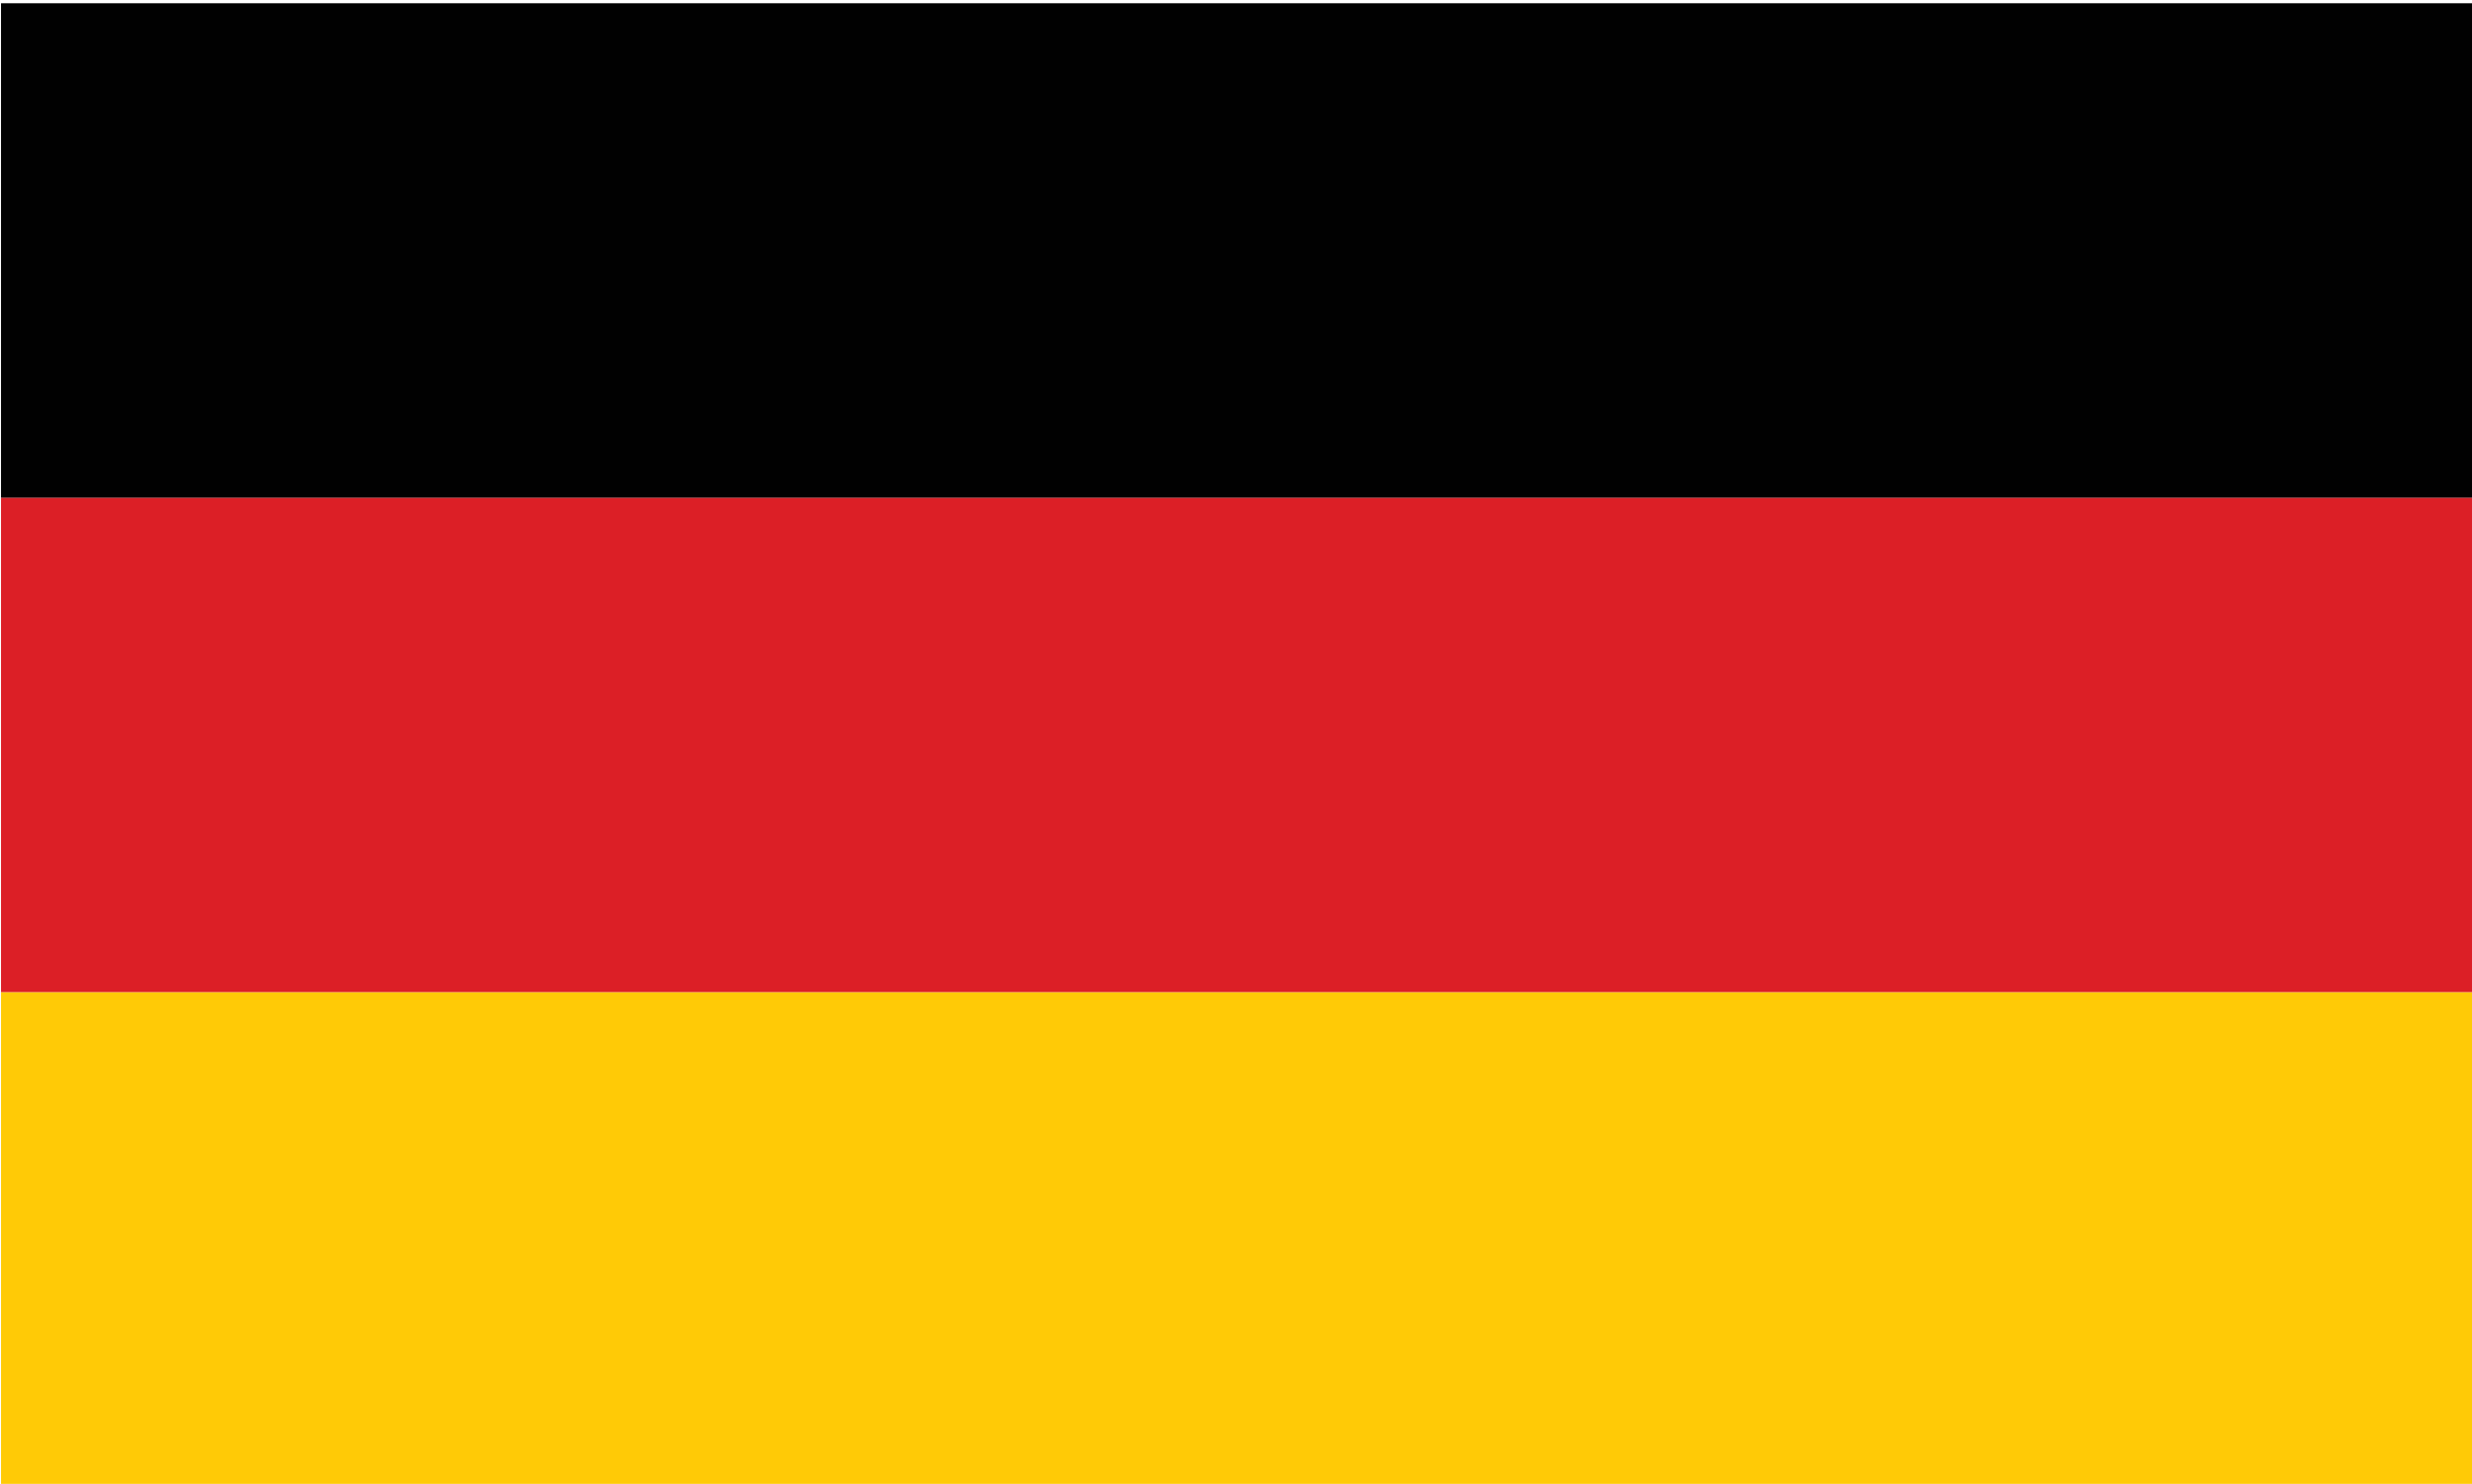
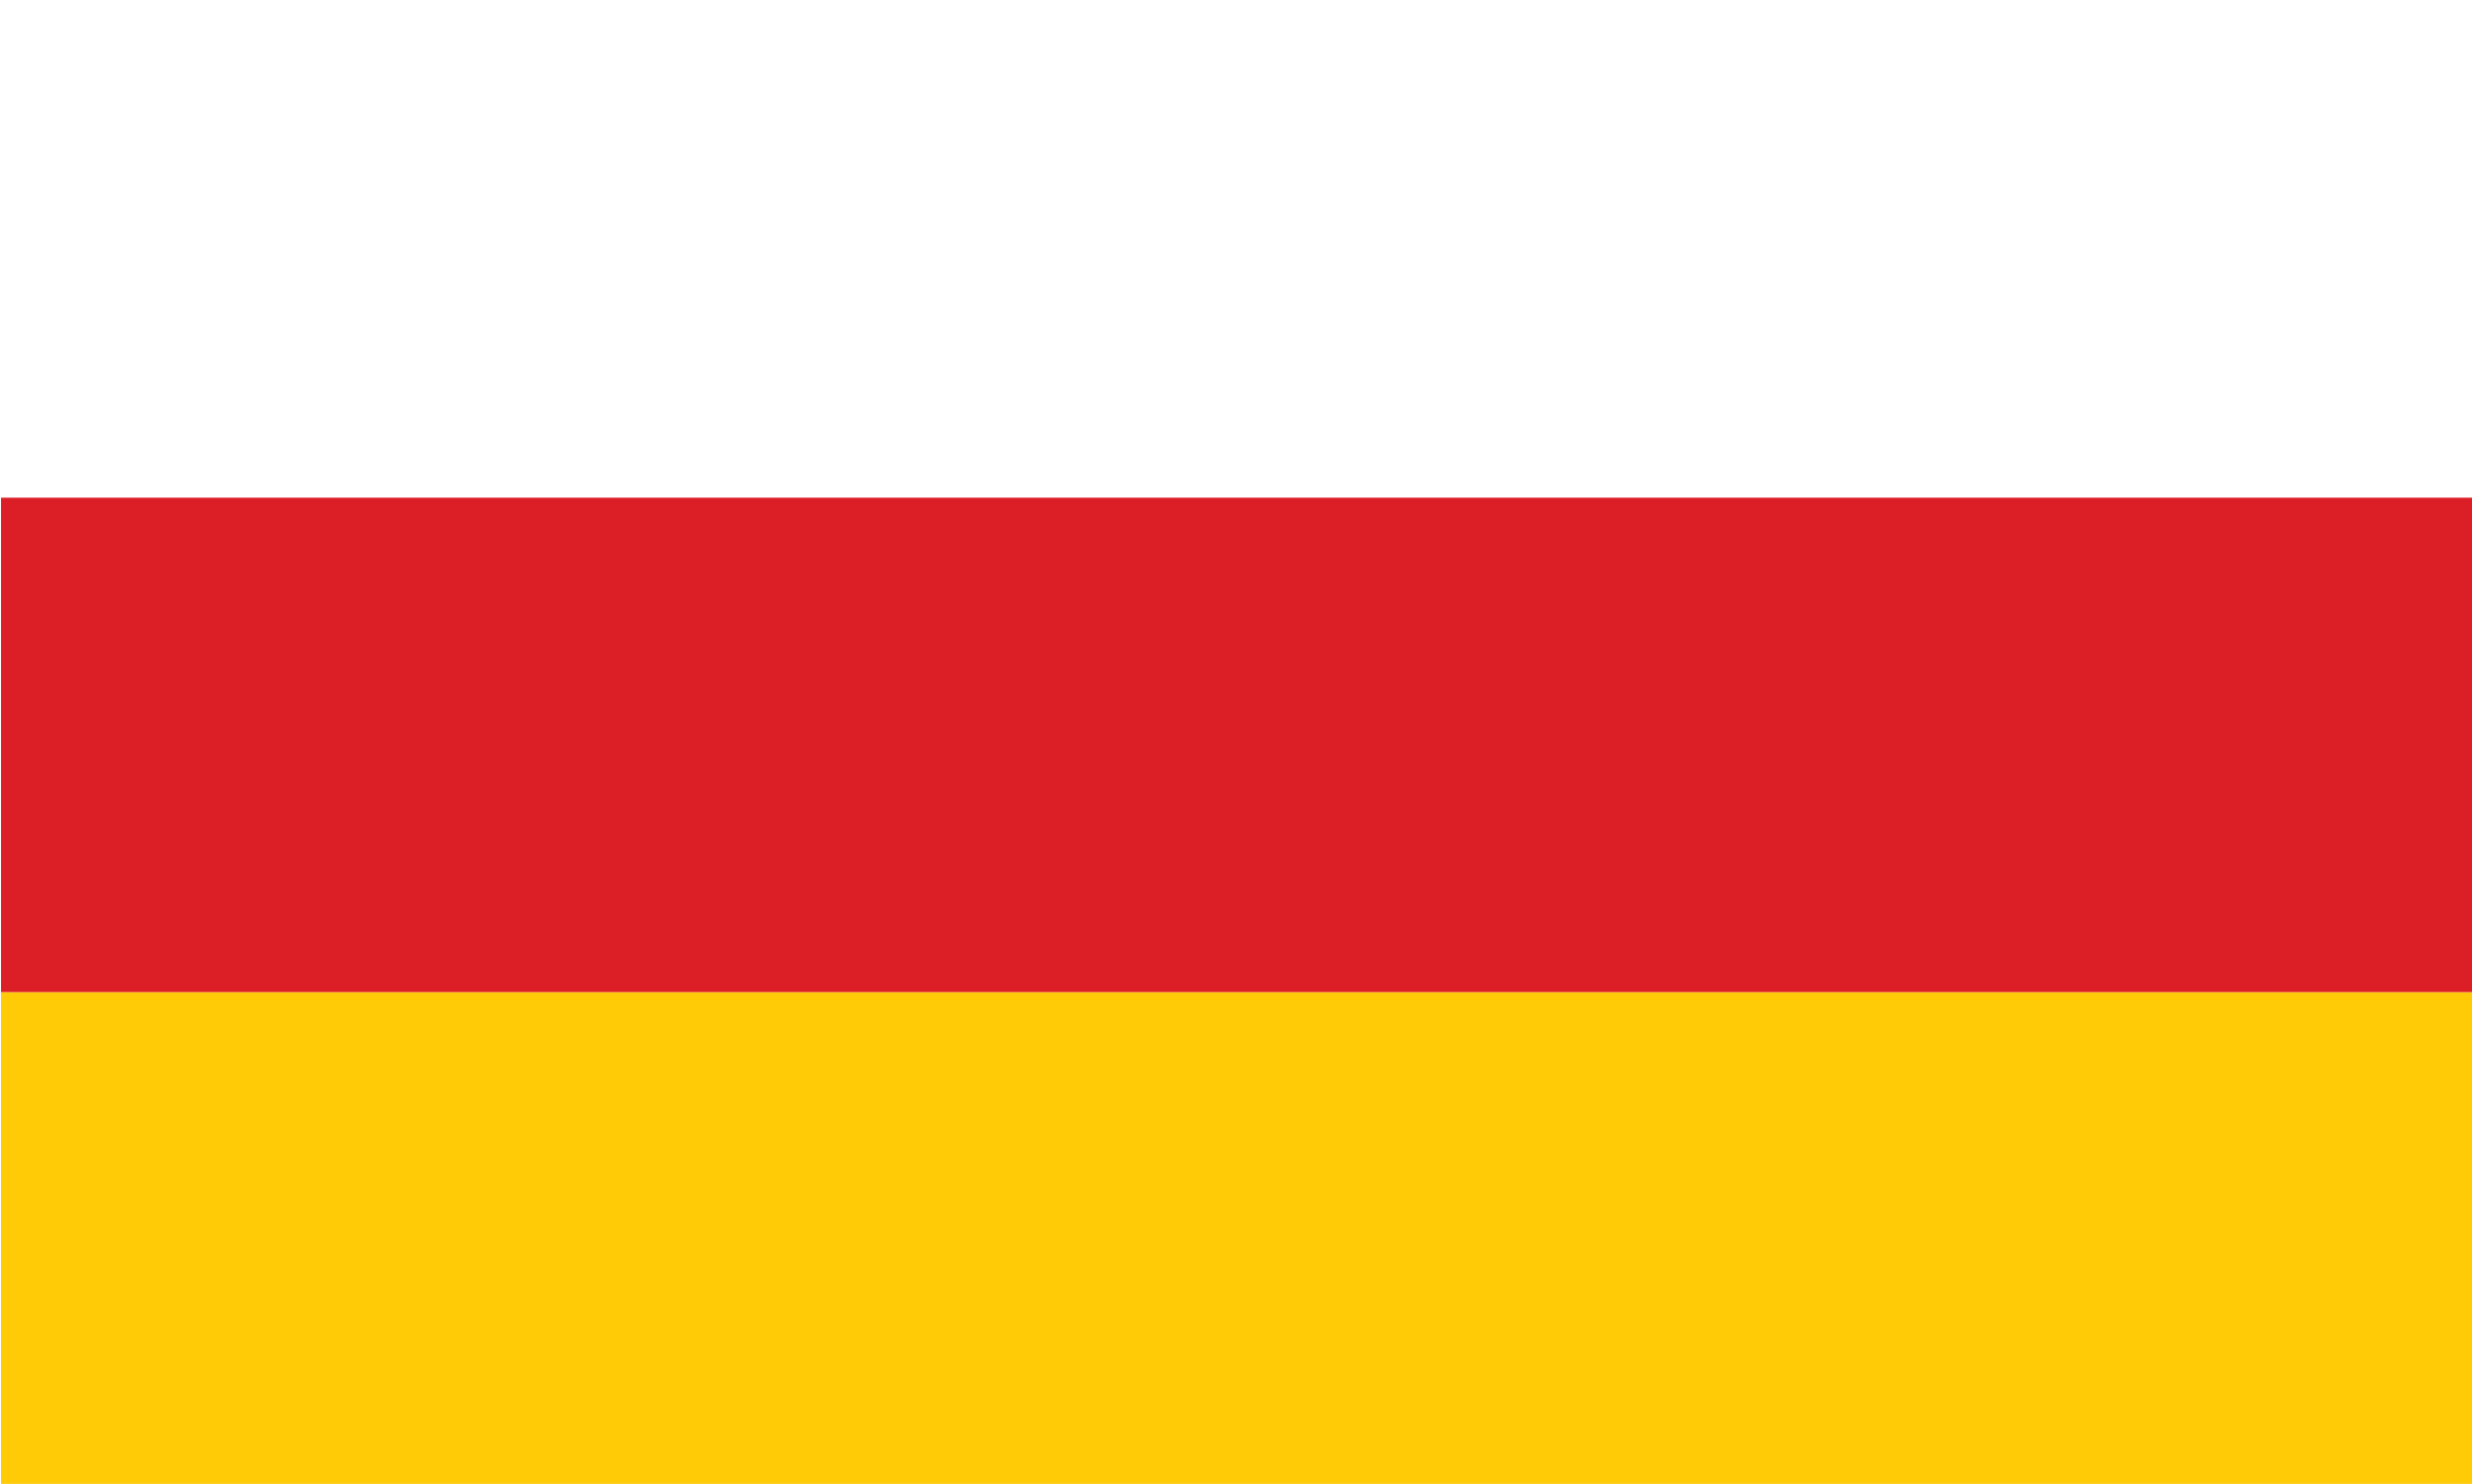
<svg xmlns="http://www.w3.org/2000/svg" version="1.1" id="Layer_1" x="0px" y="0px" width="1136px" height="682px" viewBox="0 0 1136 682" enable-background="new 0 0 1136 682" xml:space="preserve">
  <g>
    <rect x="0.469" y="455.975" fill="#FFCA06" width="1137.031" height="227.236" />
    <rect x="0.469" y="228.737" fill="#DC1F26" width="1137.031" height="227.237" />
-     <rect x="0.469" y="1.5" fill="#010101" width="1137.031" height="227.237" />
  </g>
</svg>